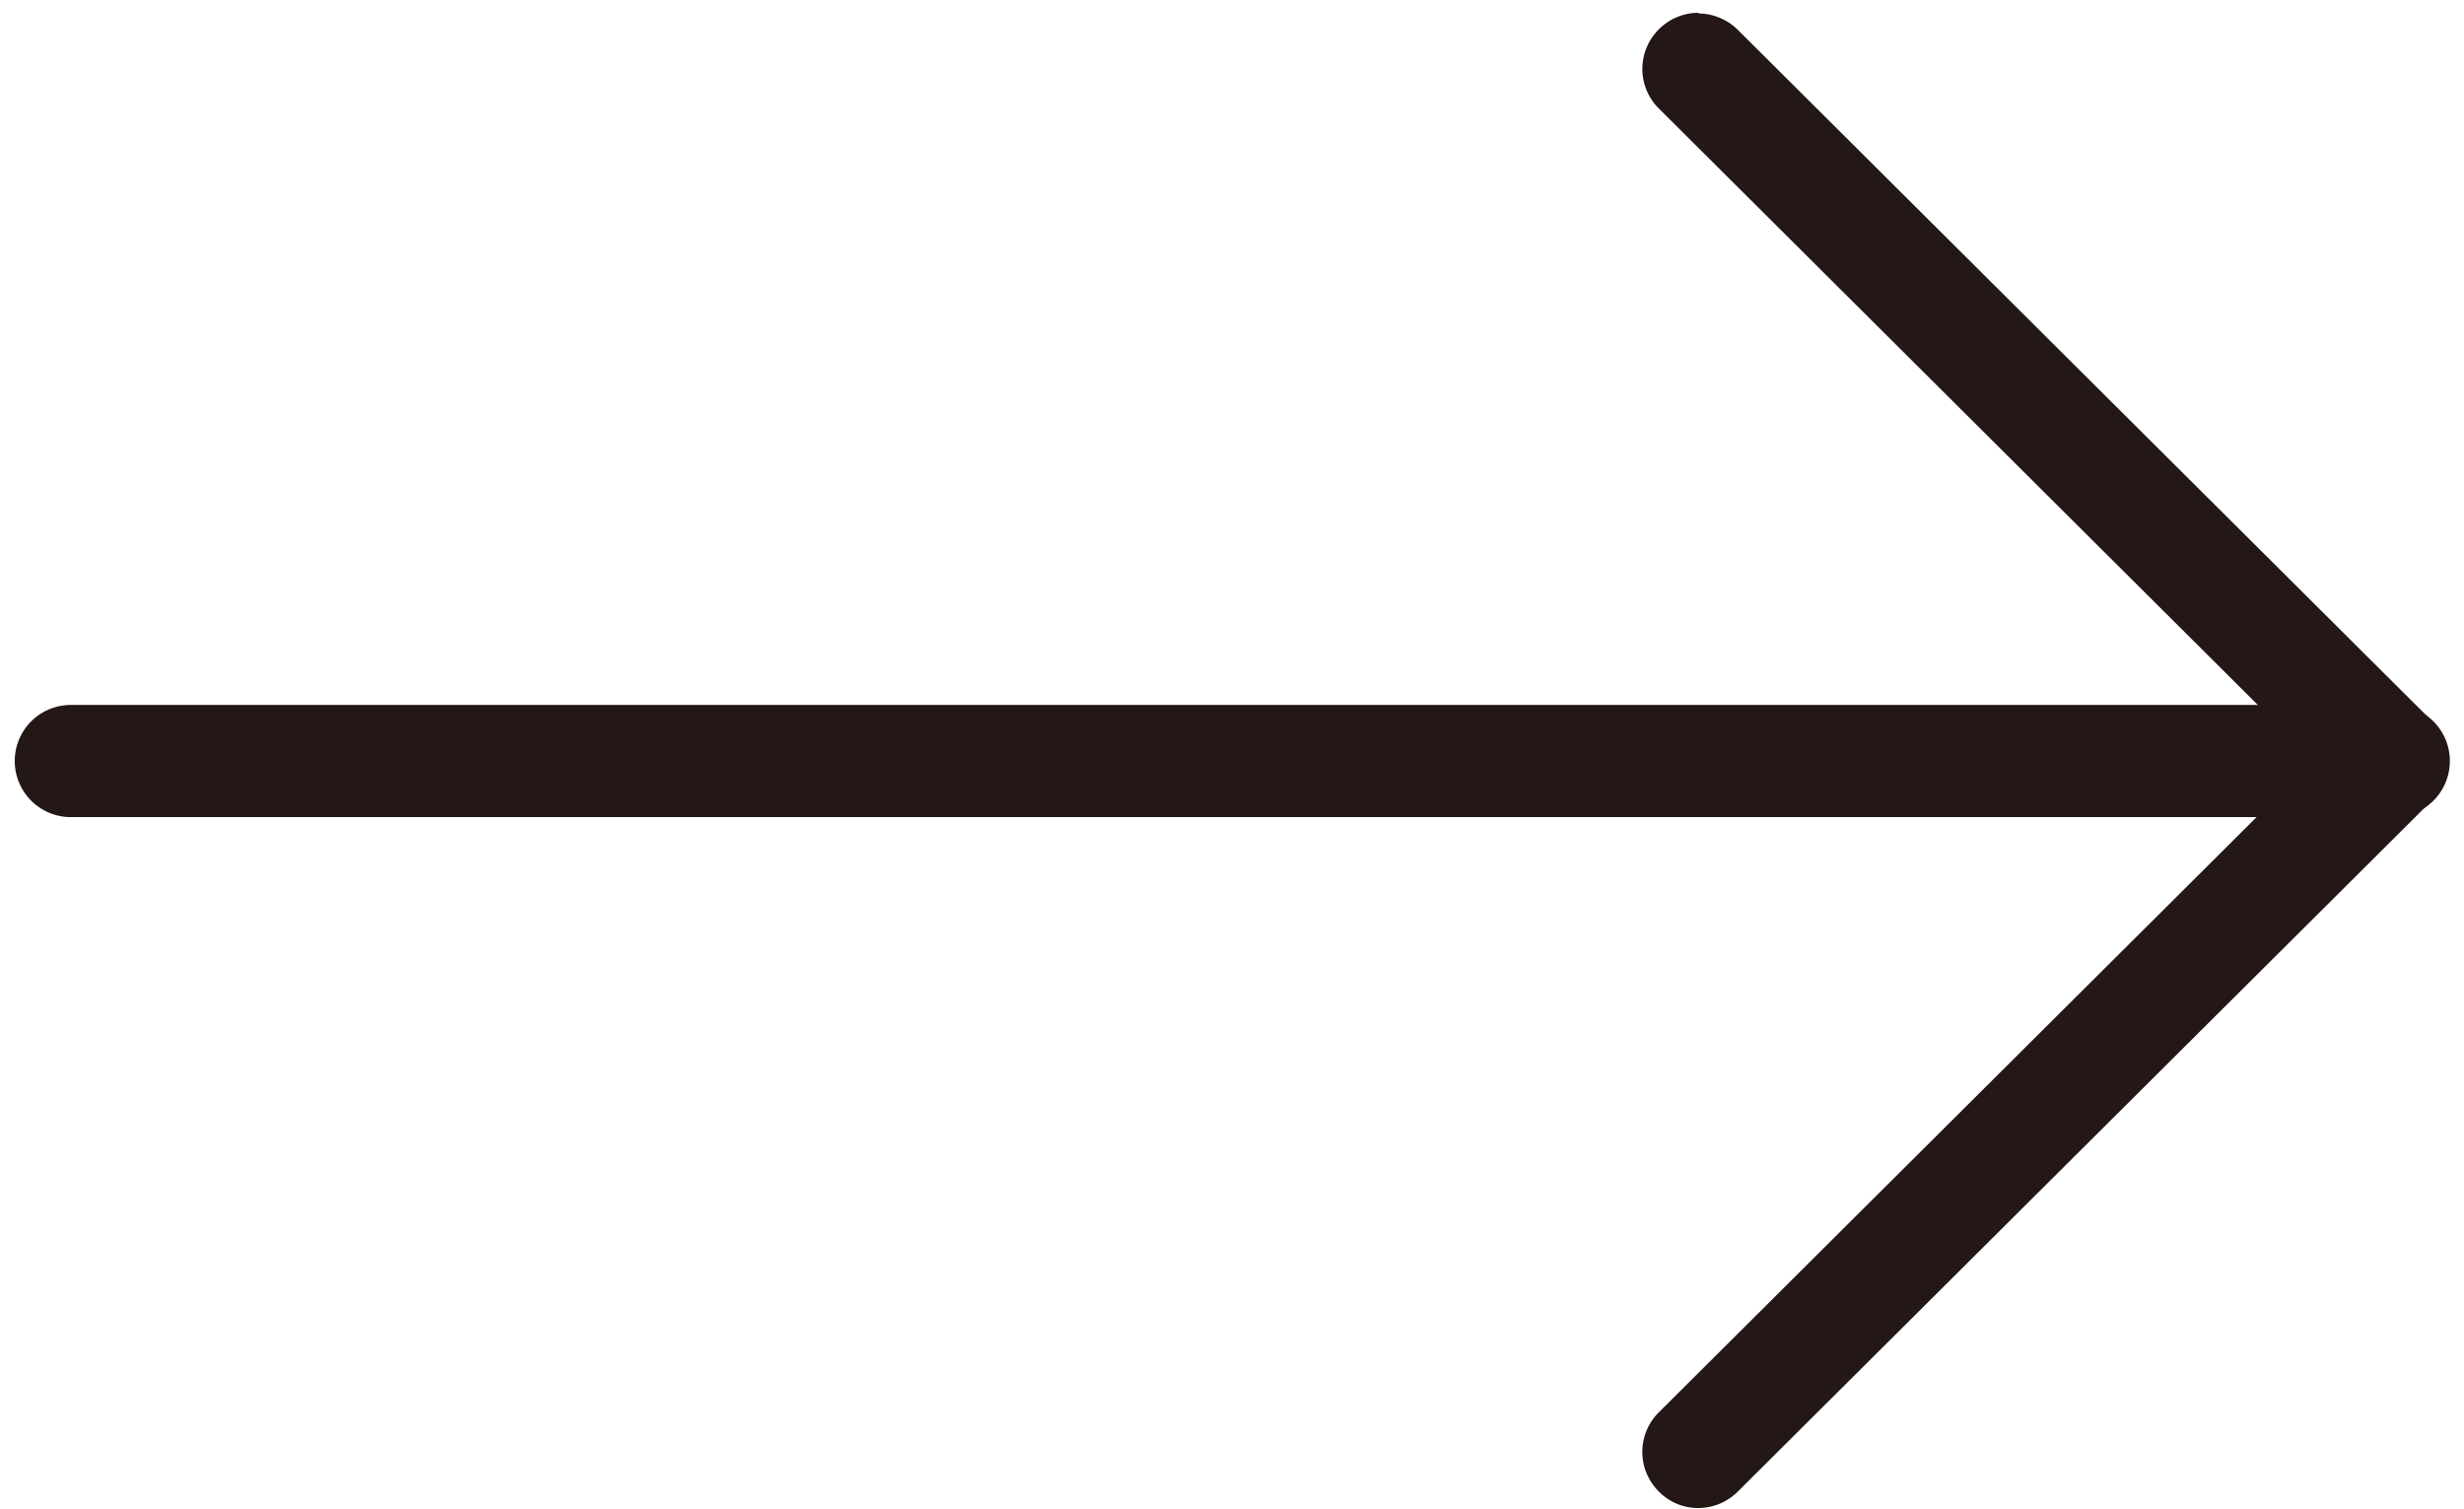
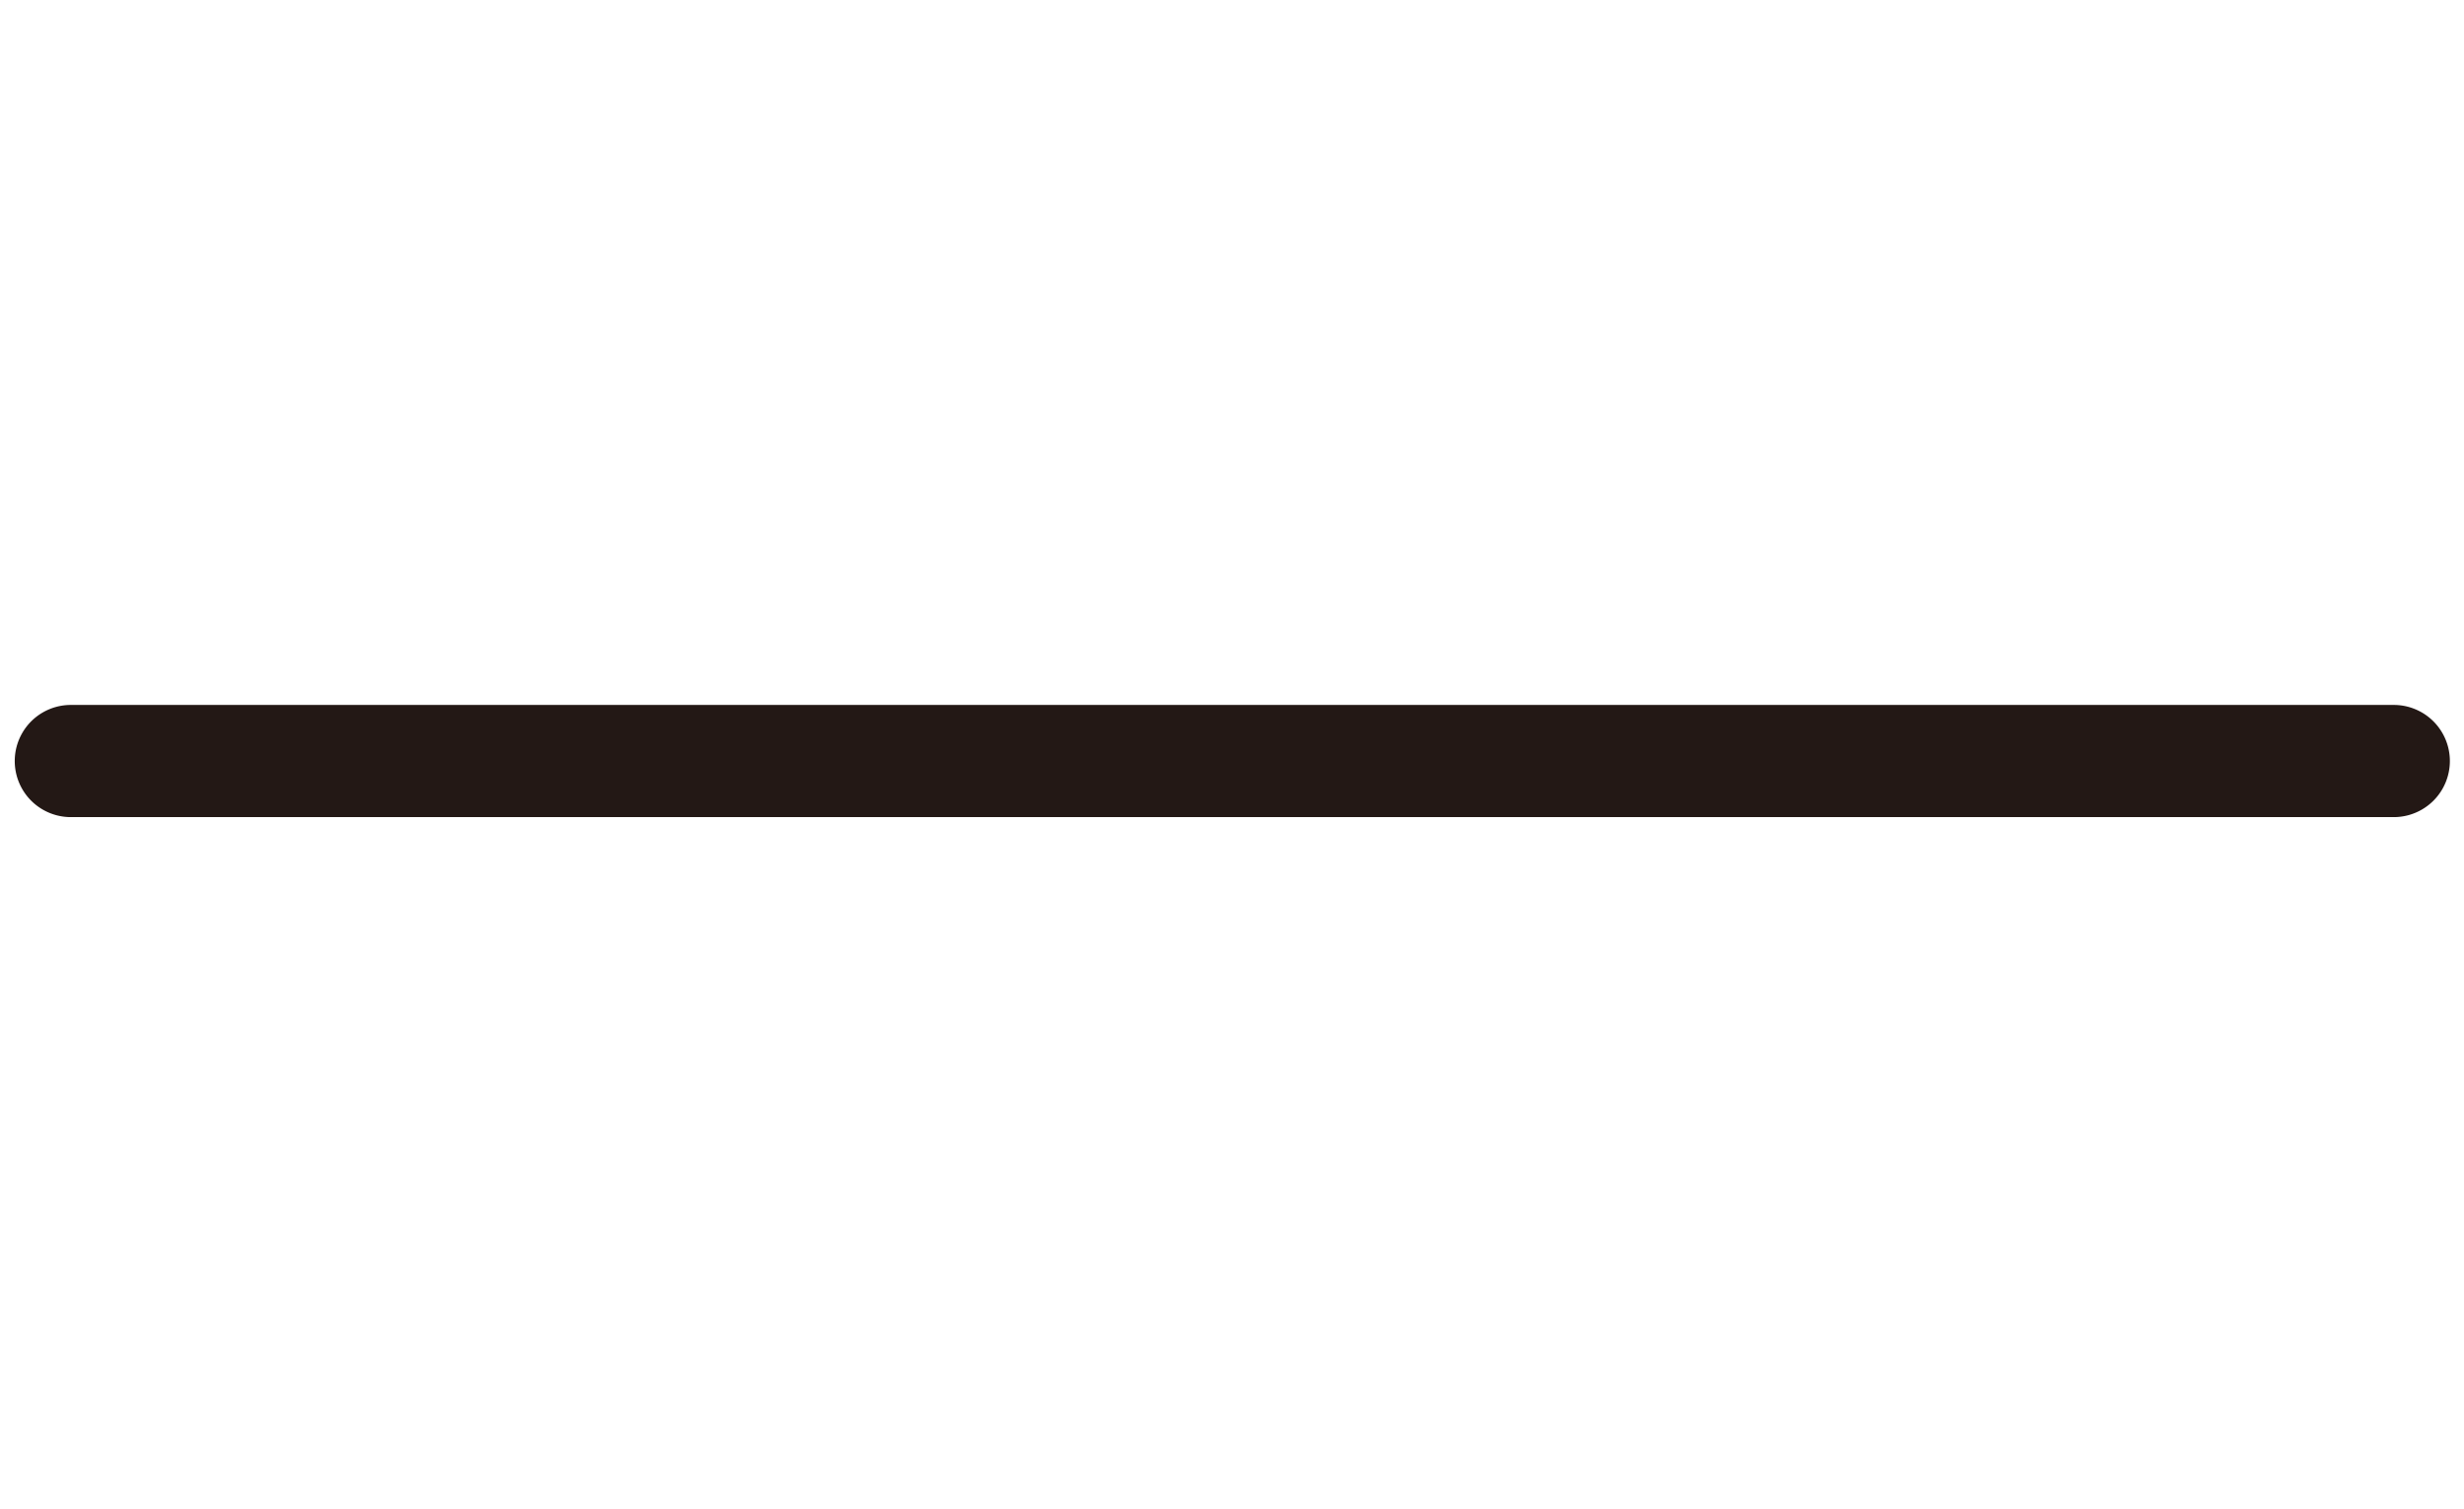
<svg xmlns="http://www.w3.org/2000/svg" width="80" height="49" fill="none">
  <path d="M2.3 22.887h75.42a1.82 1.82 0 110 3.642H2.3a1.82 1.82 0 110-3.642z" fill="#231815" />
-   <path d="M55.132.436c.457 0 .934.178 1.292.534l22.549 22.451a1.787 1.787 0 010 2.554l-22.549 22.45c-.715.714-1.869.714-2.565 0a1.81 1.81 0 010-2.573l21.256-21.164L53.86 3.524a1.81 1.81 0 010-2.573 1.81 1.81 0 011.293-.535l-.02.02z" fill="#231815" />
</svg>